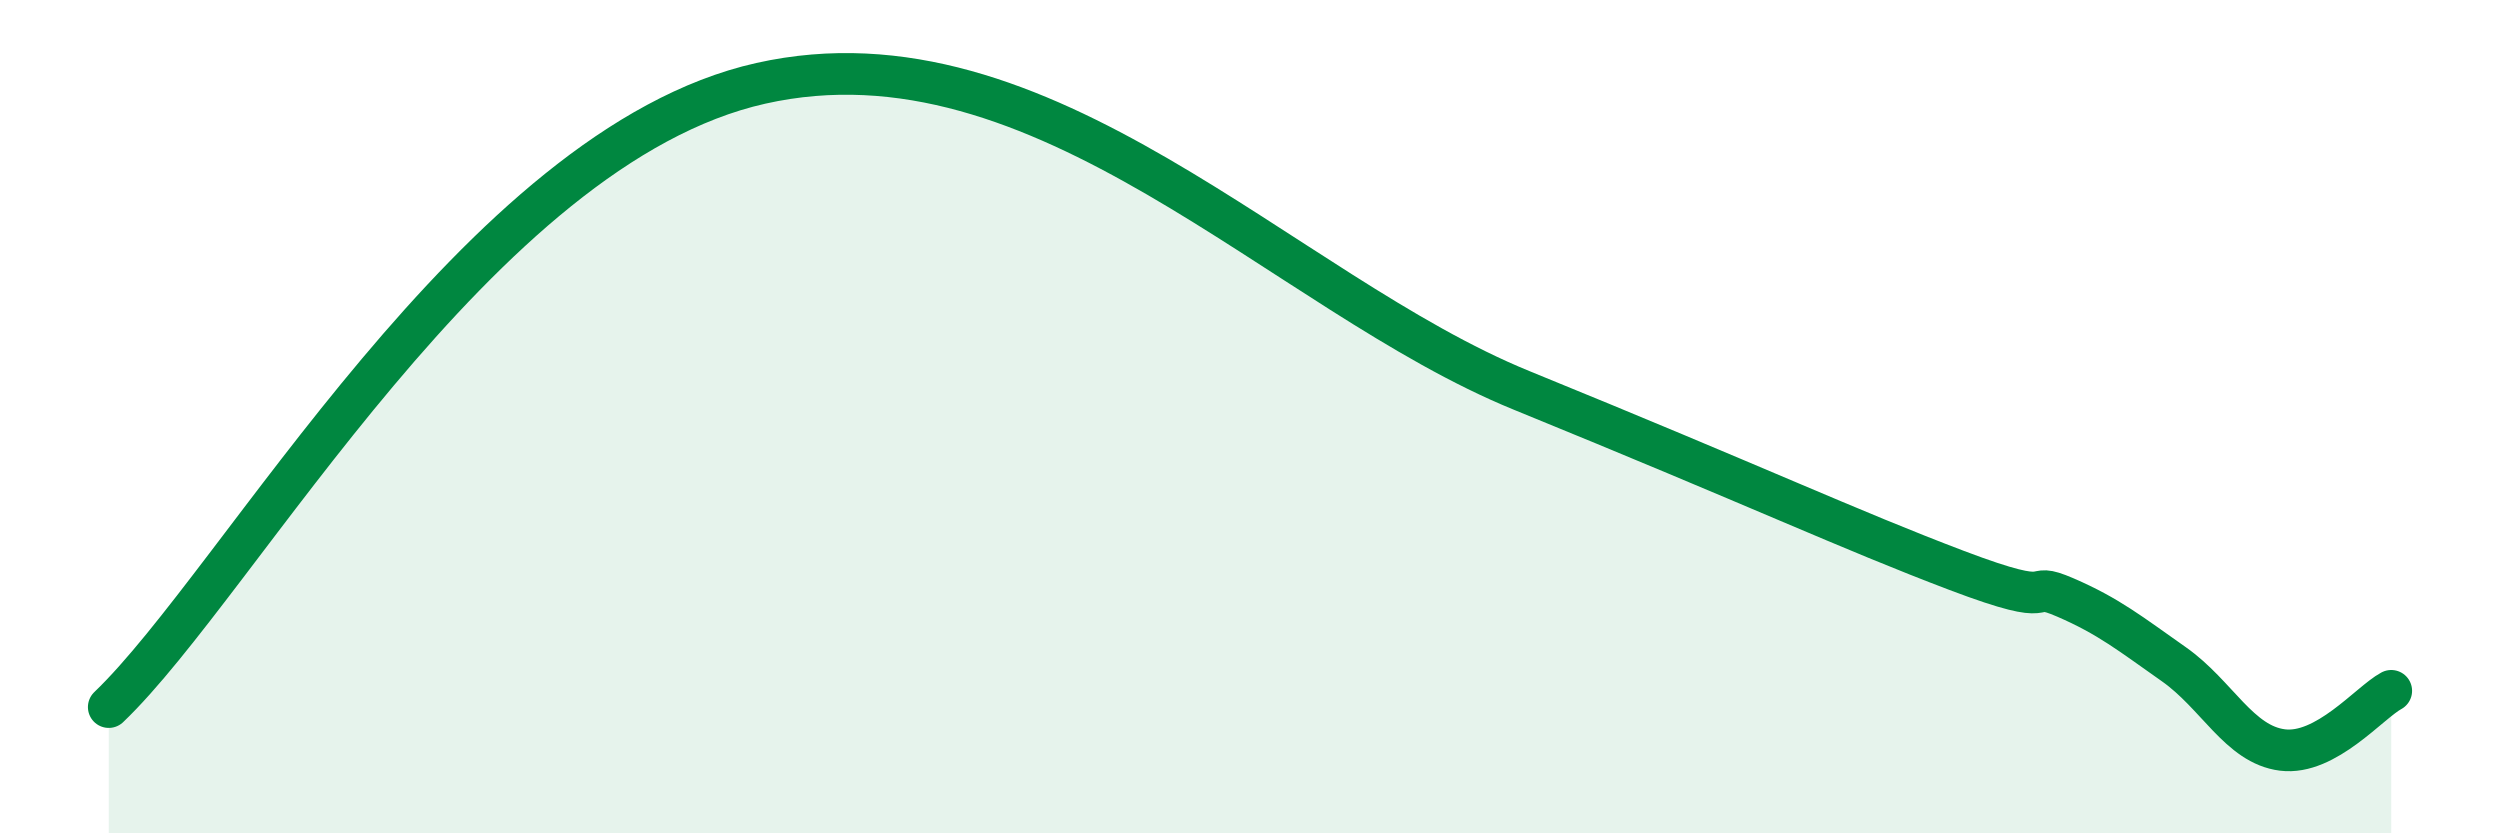
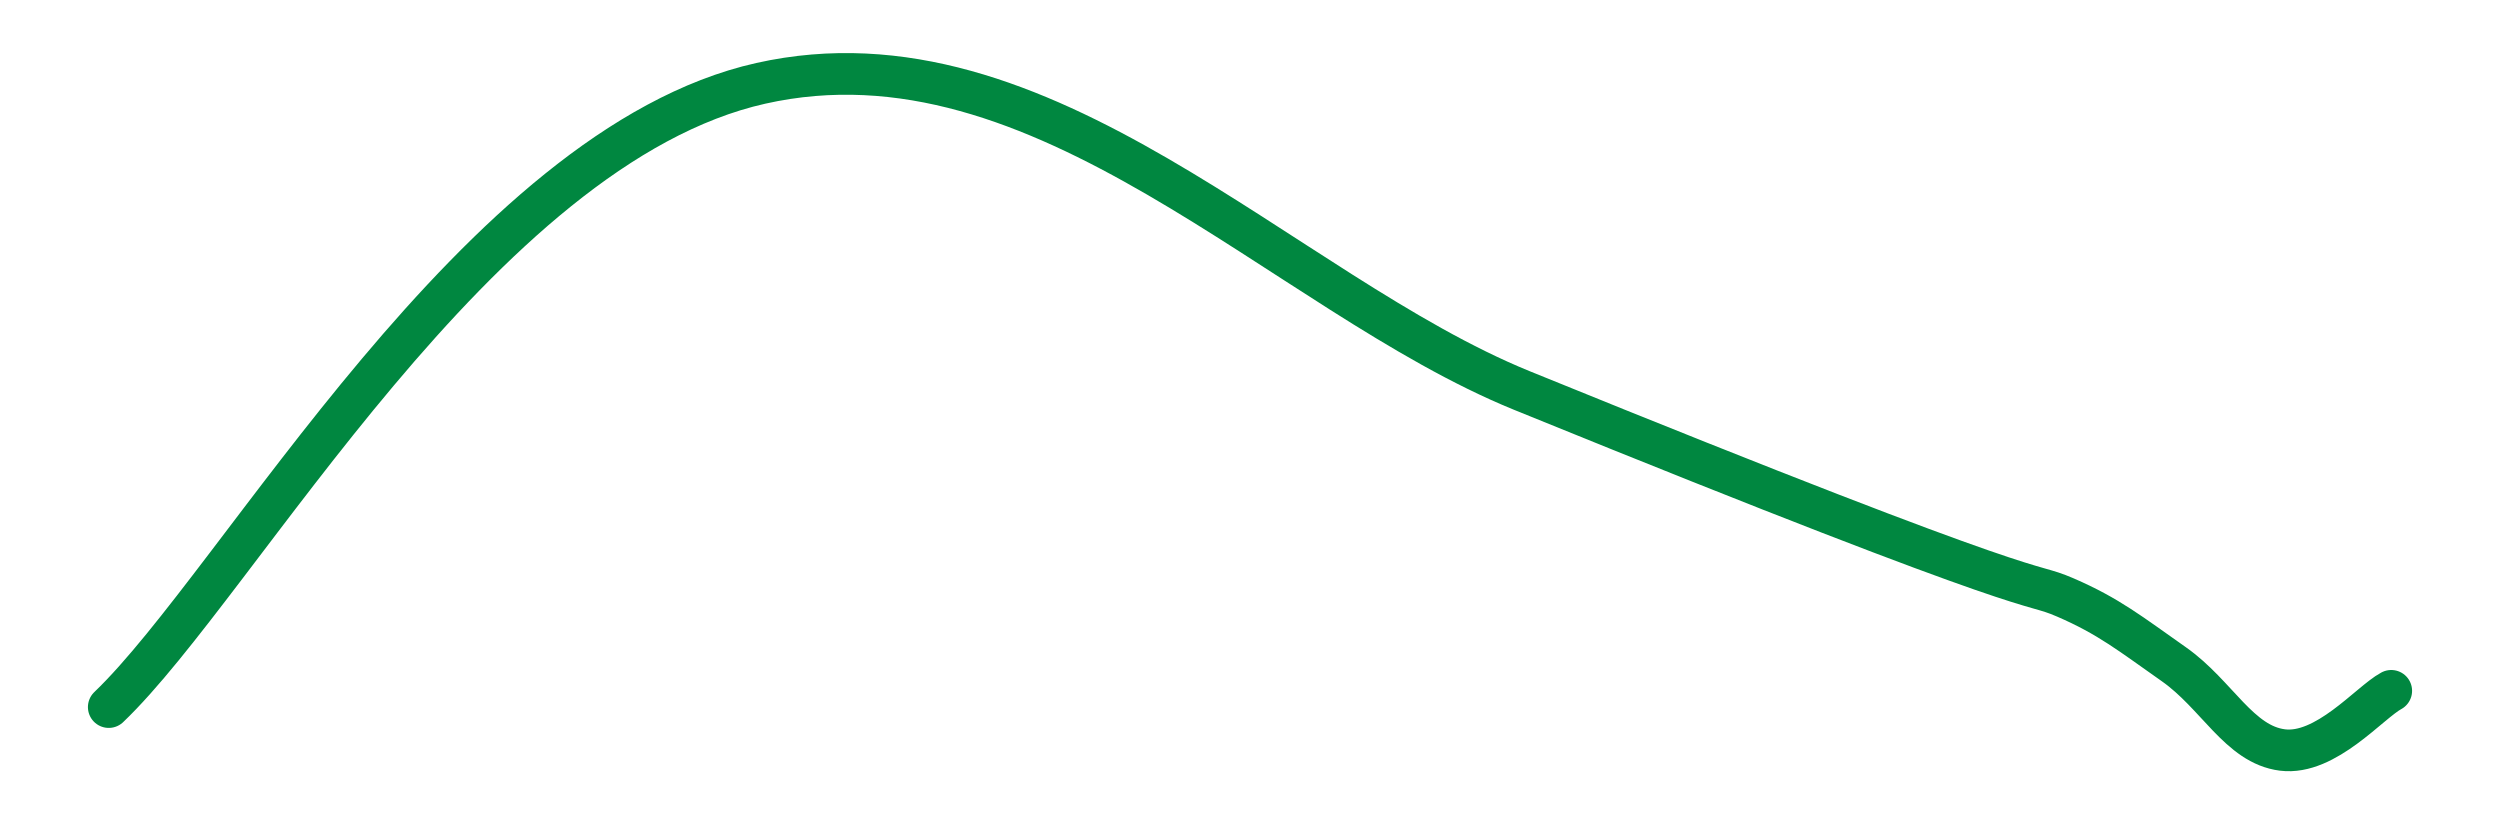
<svg xmlns="http://www.w3.org/2000/svg" width="60" height="20" viewBox="0 0 60 20">
-   <path d="M 2.61,16.97 C 5.74,13.98 11.48,3.52 18.26,2 C 25.04,0.48 30.78,7.03 36.52,9.37 C 42.26,11.71 44.35,12.7 46.96,13.69 C 49.57,14.68 48.53,13.89 49.57,14.34 C 50.61,14.79 51.13,15.21 52.17,15.94 C 53.21,16.67 53.74,17.87 54.78,18 C 55.82,18.13 56.87,16.86 57.39,16.58L57.39 20L2.61 20Z" fill="#008740" opacity="0.1" stroke-linecap="round" stroke-linejoin="round" />
-   <path d="M 2.61,16.97 C 5.74,13.98 11.48,3.52 18.26,2 C 25.04,0.48 30.78,7.03 36.52,9.37 C 42.26,11.71 44.35,12.7 46.96,13.69 C 49.57,14.68 48.53,13.89 49.57,14.34 C 50.61,14.79 51.13,15.21 52.17,15.94 C 53.21,16.67 53.74,17.87 54.78,18 C 55.82,18.13 56.87,16.86 57.39,16.58" stroke="#008740" stroke-width="1" fill="none" stroke-linecap="round" stroke-linejoin="round" />
+   <path d="M 2.61,16.97 C 5.74,13.98 11.48,3.52 18.26,2 C 25.04,0.48 30.78,7.03 36.52,9.37 C 49.57,14.68 48.53,13.89 49.57,14.34 C 50.61,14.79 51.13,15.21 52.17,15.94 C 53.21,16.67 53.74,17.87 54.78,18 C 55.82,18.13 56.87,16.86 57.39,16.58" stroke="#008740" stroke-width="1" fill="none" stroke-linecap="round" stroke-linejoin="round" />
</svg>